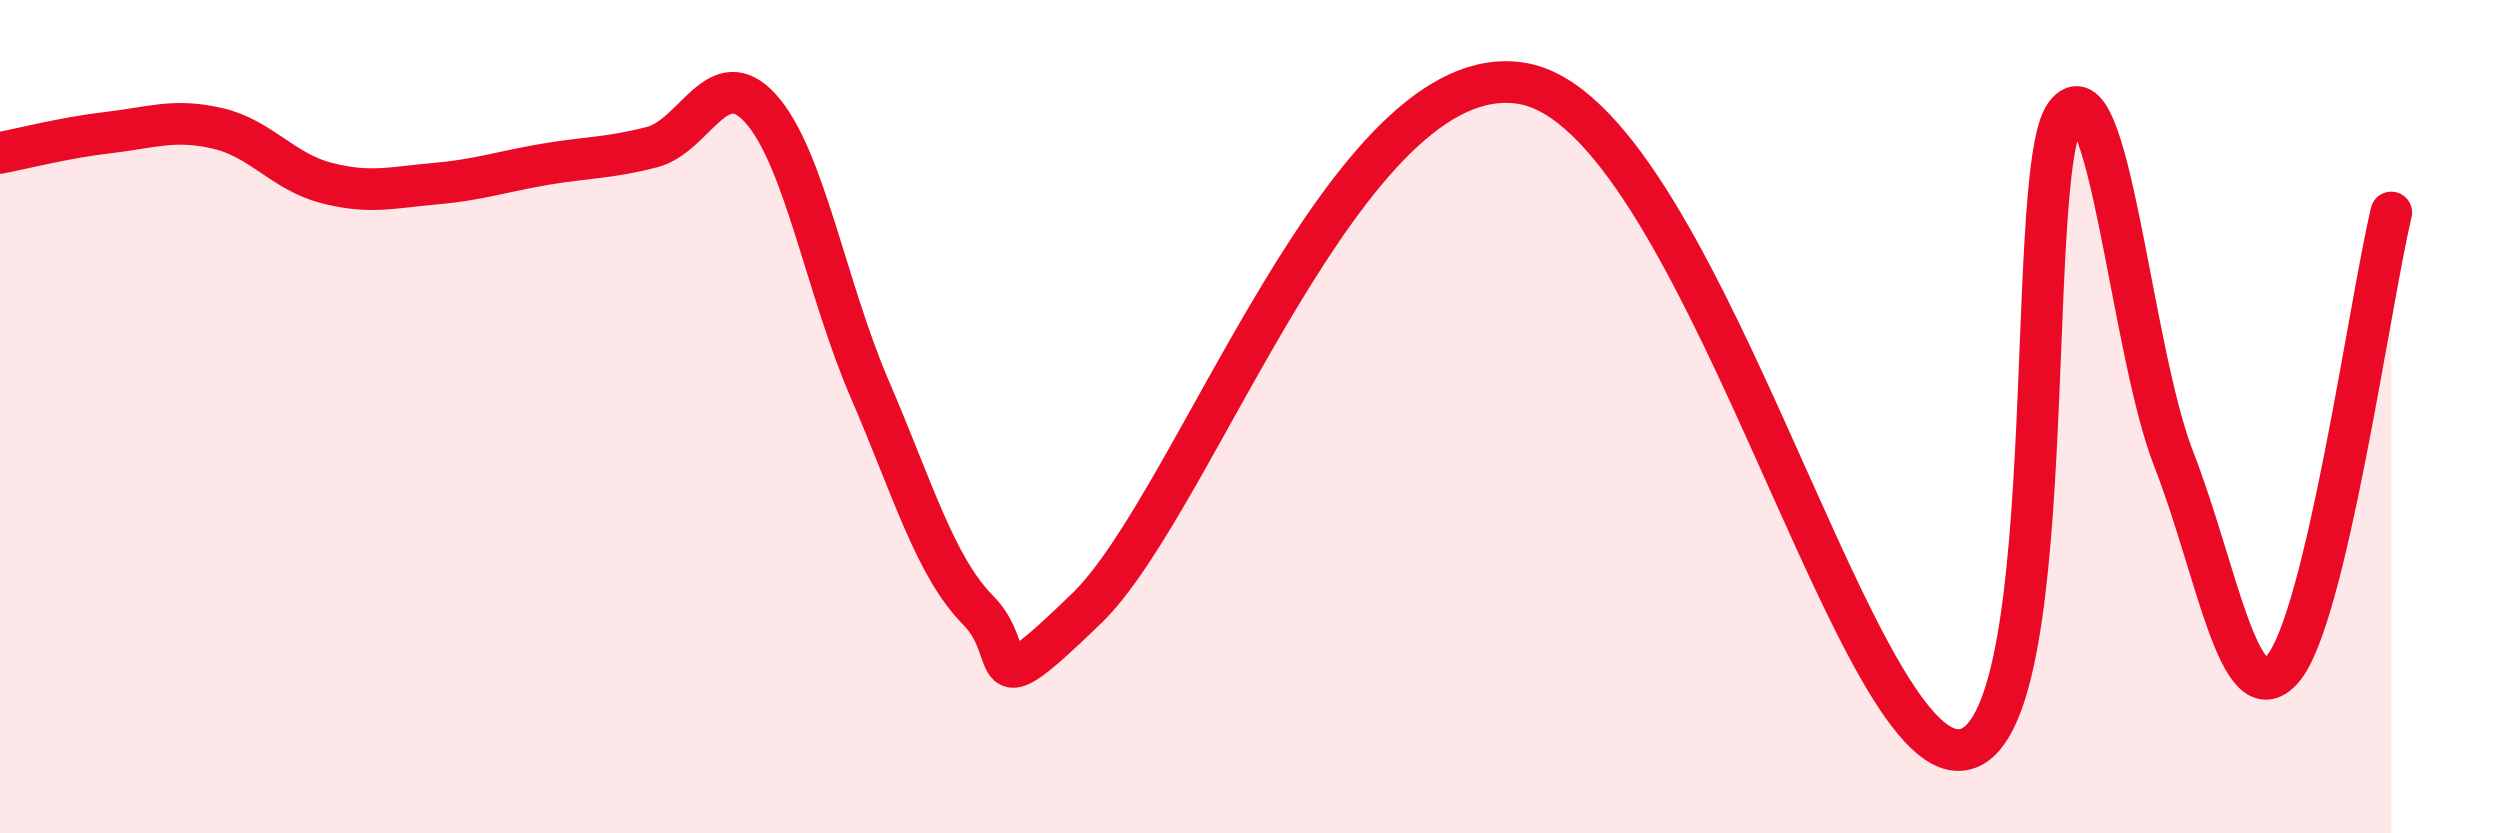
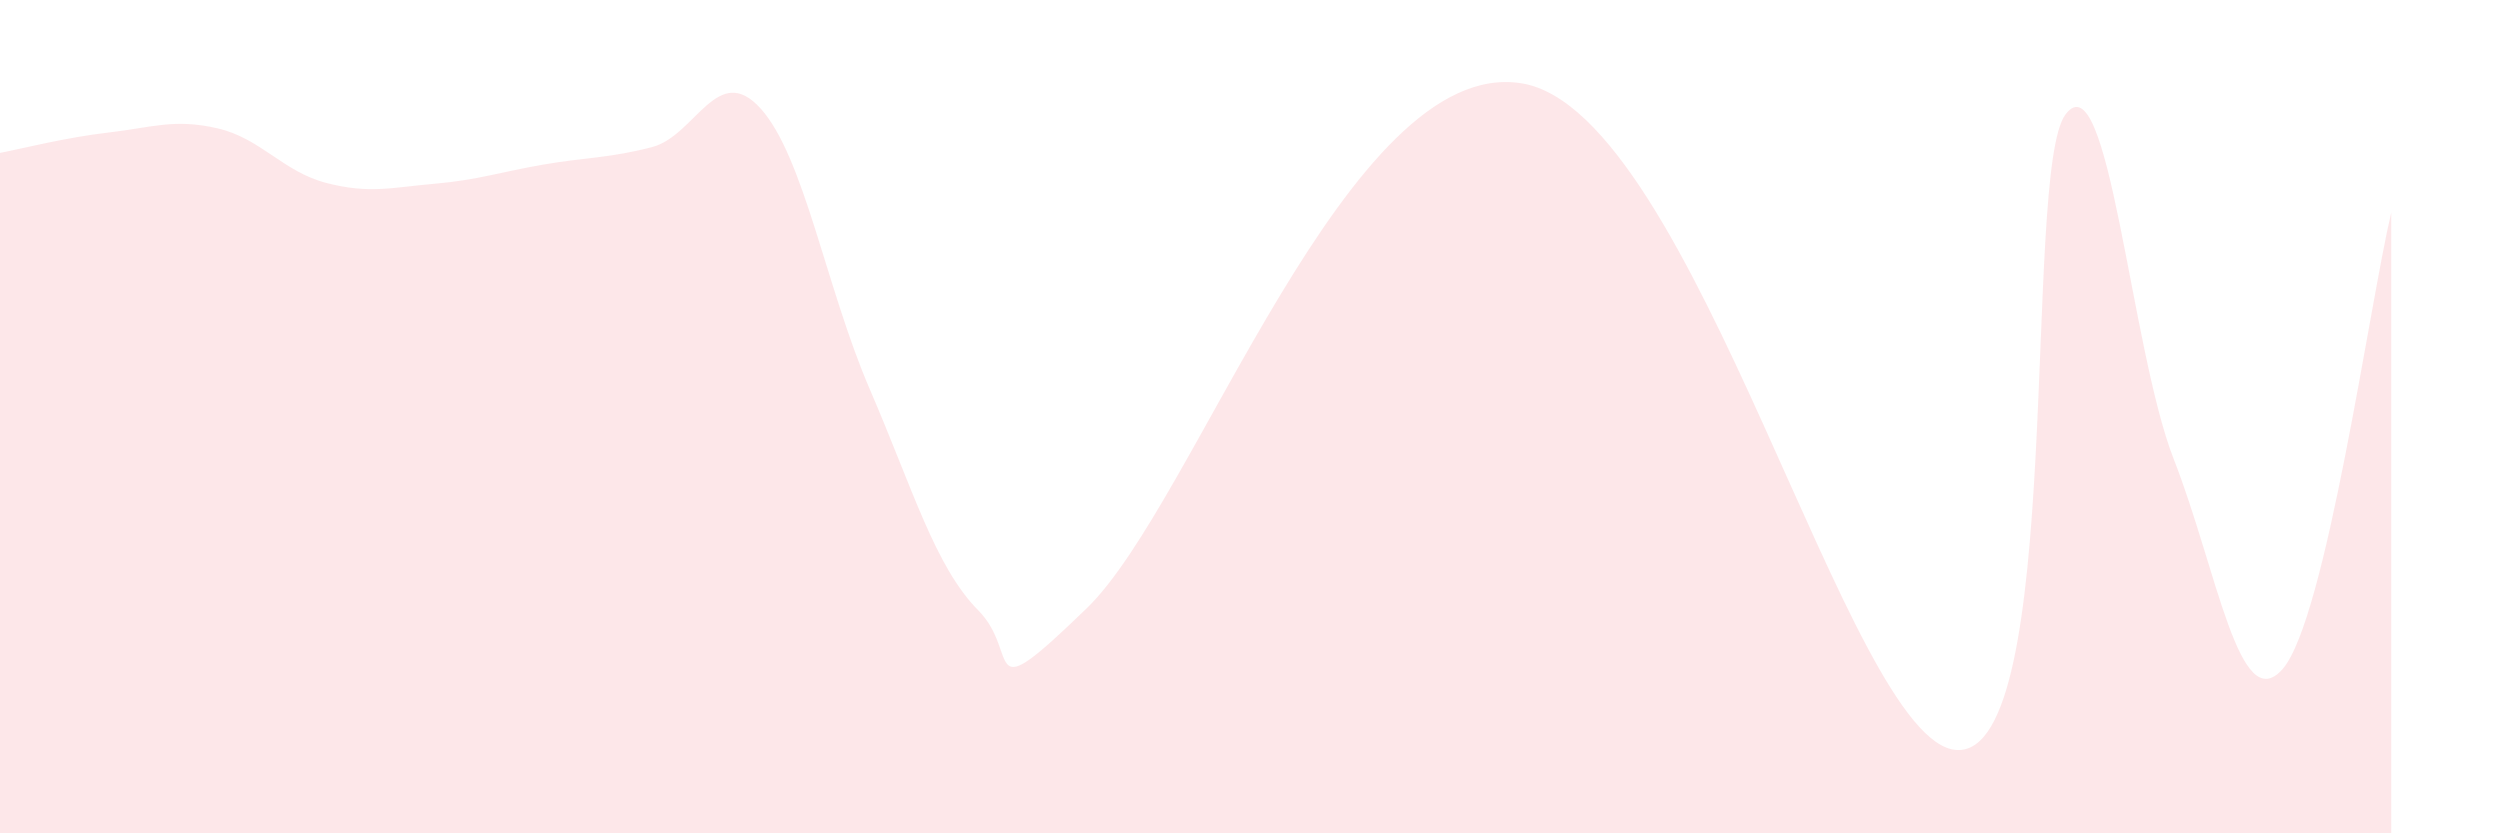
<svg xmlns="http://www.w3.org/2000/svg" width="60" height="20" viewBox="0 0 60 20">
  <path d="M 0,3.67 C 0.52,3.57 1.57,3.3 2.61,3.18 C 3.65,3.06 4.18,2.84 5.22,3.08 C 6.26,3.32 6.79,4.12 7.83,4.39 C 8.87,4.66 9.39,4.5 10.43,4.41 C 11.47,4.32 12,4.13 13.04,3.95 C 14.08,3.77 14.61,3.8 15.65,3.53 C 16.69,3.26 17.22,1.45 18.26,2.61 C 19.3,3.77 19.83,6.92 20.87,9.33 C 21.91,11.74 22.44,13.6 23.48,14.65 C 24.52,15.7 23.48,17.12 26.09,14.59 C 28.7,12.06 32.35,1.32 36.52,2 C 40.69,2.68 44.35,17.85 46.96,18 C 49.57,18.15 48.53,4.15 49.57,2.75 C 50.61,1.35 51.13,8.36 52.17,11.02 C 53.21,13.68 53.74,17.24 54.78,16.06 C 55.82,14.88 56.87,7.29 57.39,5.1L57.39 20L0 20Z" fill="#EB0A25" opacity="0.1" stroke-linecap="round" stroke-linejoin="round" />
-   <path d="M 0,3.67 C 0.52,3.57 1.57,3.3 2.61,3.18 C 3.65,3.06 4.18,2.84 5.22,3.08 C 6.26,3.32 6.79,4.12 7.83,4.39 C 8.87,4.66 9.39,4.5 10.43,4.41 C 11.47,4.32 12,4.13 13.04,3.95 C 14.08,3.77 14.61,3.8 15.65,3.53 C 16.69,3.26 17.22,1.45 18.26,2.61 C 19.3,3.77 19.83,6.92 20.87,9.33 C 21.91,11.74 22.44,13.6 23.48,14.65 C 24.52,15.7 23.48,17.12 26.09,14.59 C 28.7,12.06 32.35,1.32 36.52,2 C 40.69,2.68 44.35,17.85 46.96,18 C 49.57,18.15 48.53,4.15 49.57,2.75 C 50.61,1.35 51.13,8.36 52.17,11.02 C 53.21,13.68 53.74,17.24 54.78,16.06 C 55.82,14.88 56.87,7.29 57.39,5.1" stroke="#EB0A25" stroke-width="1" fill="none" stroke-linecap="round" stroke-linejoin="round" />
</svg>